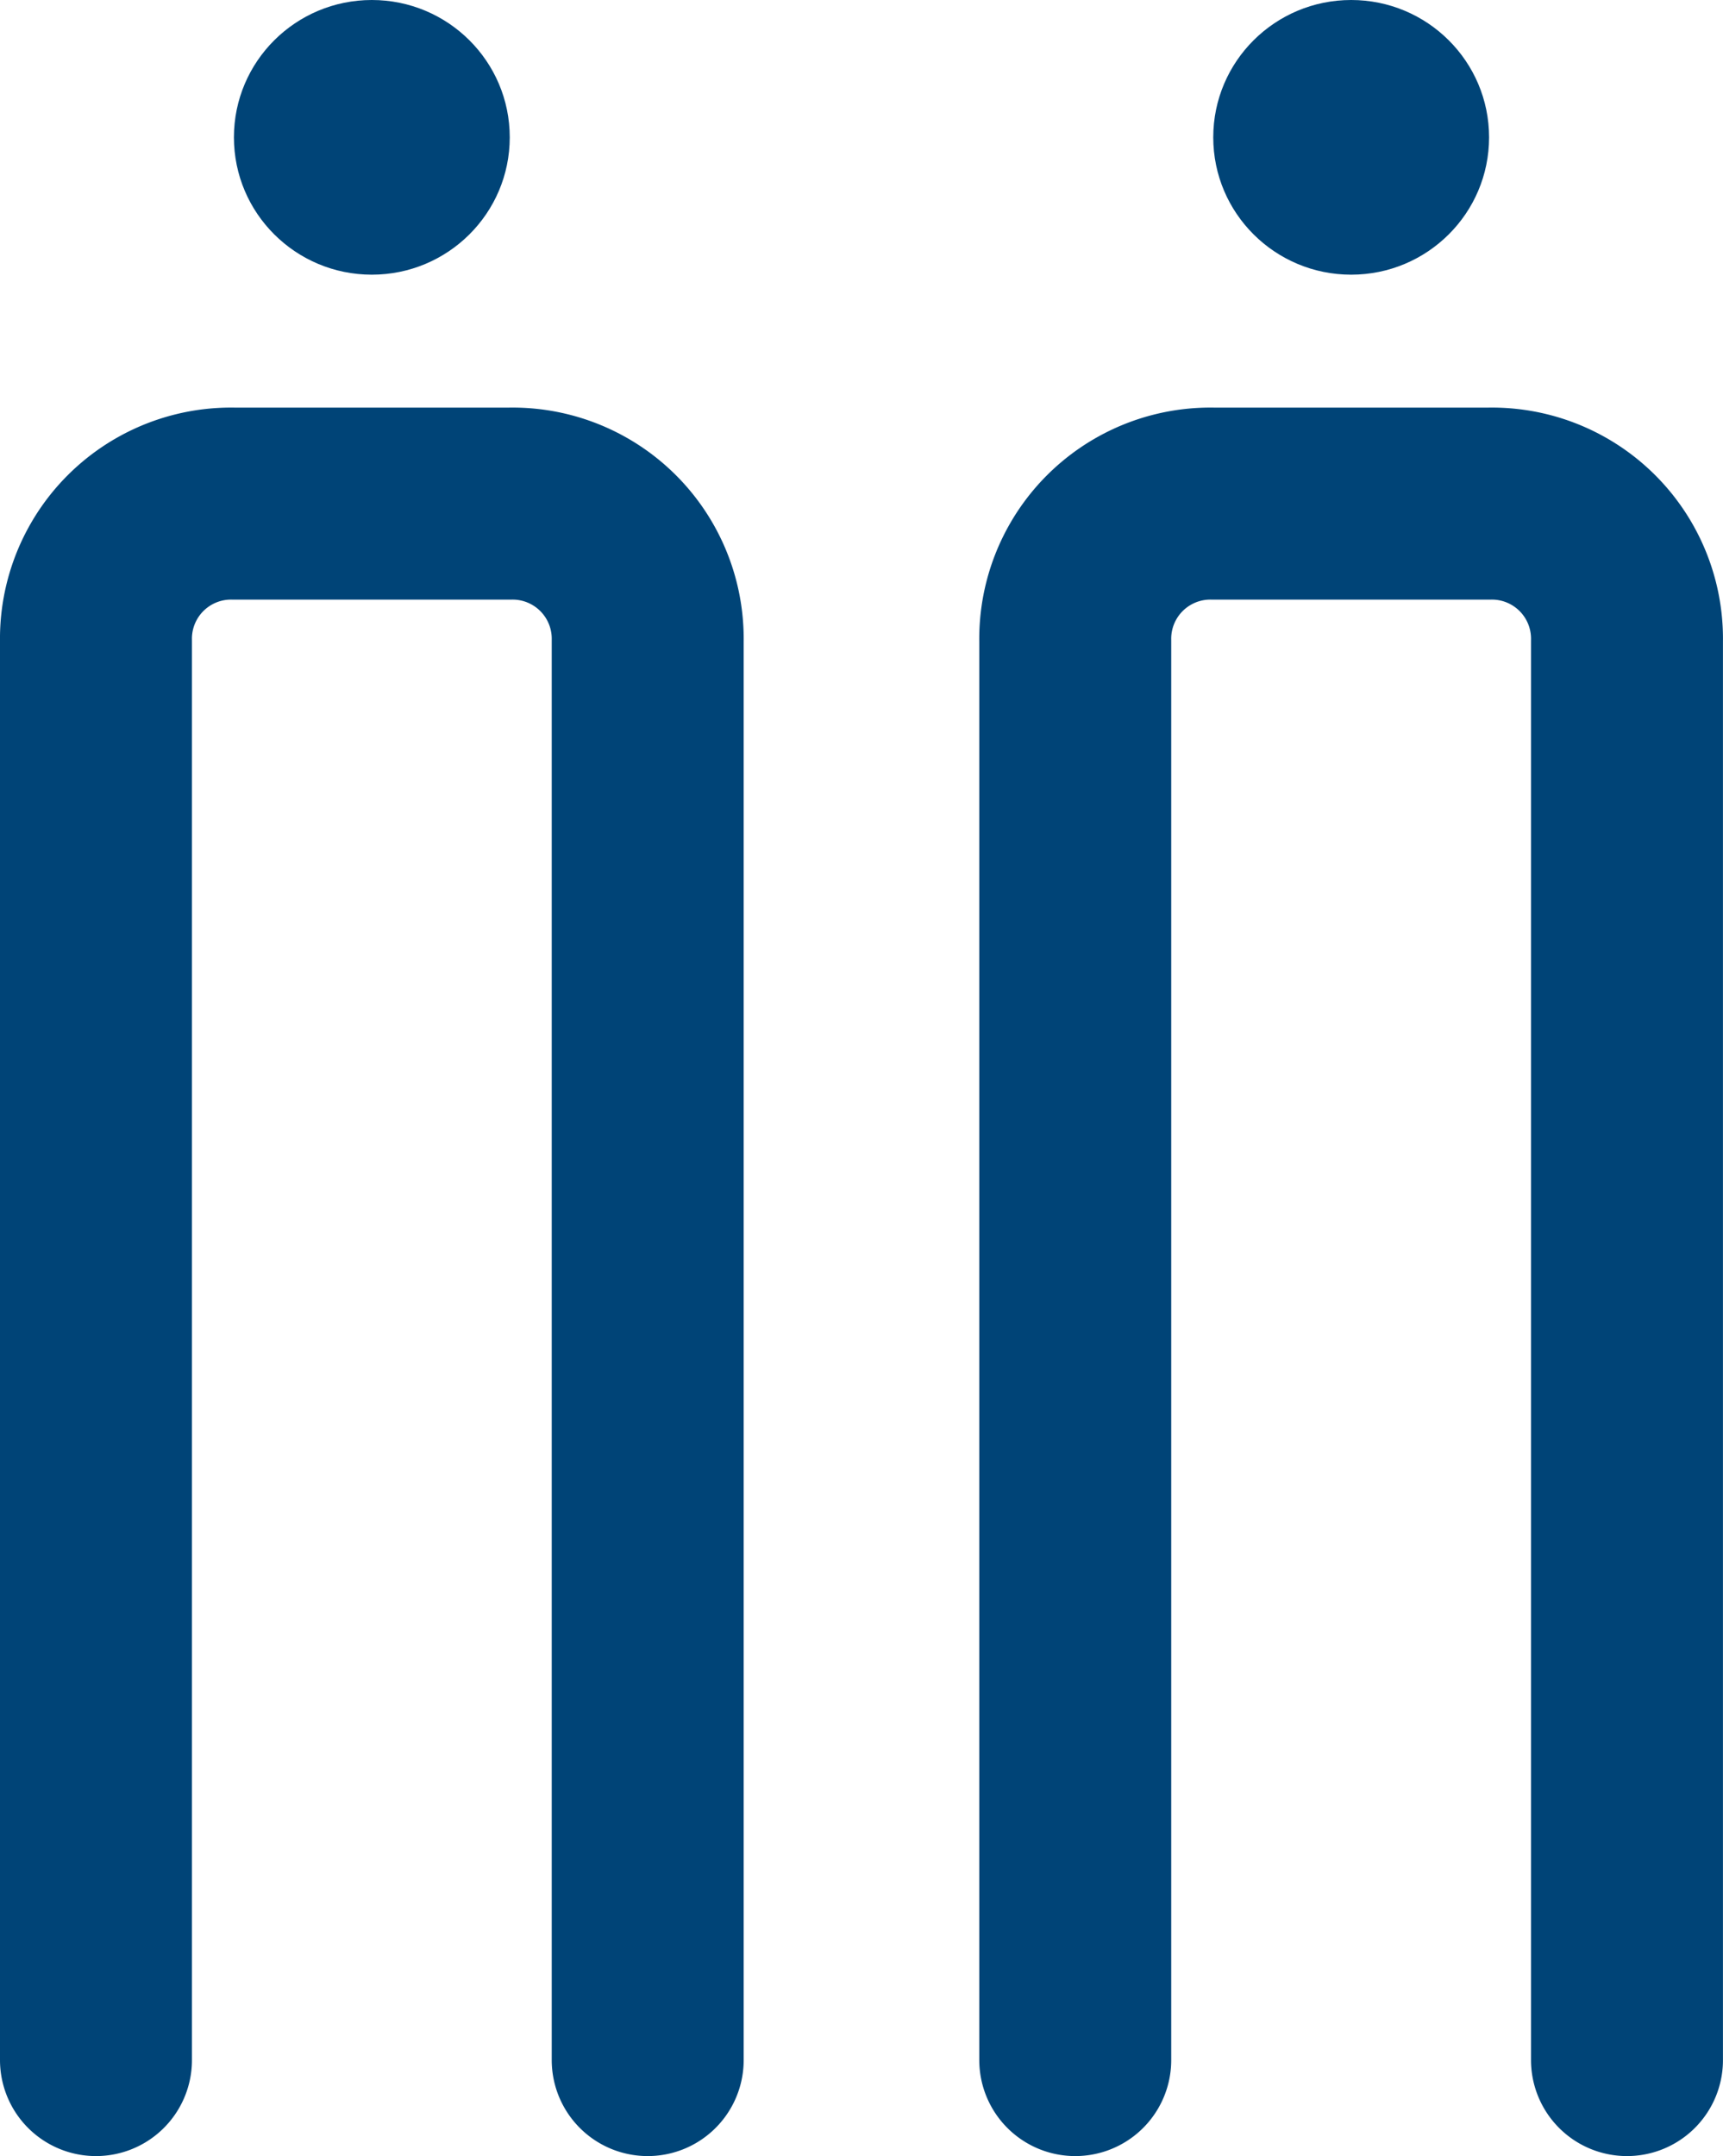
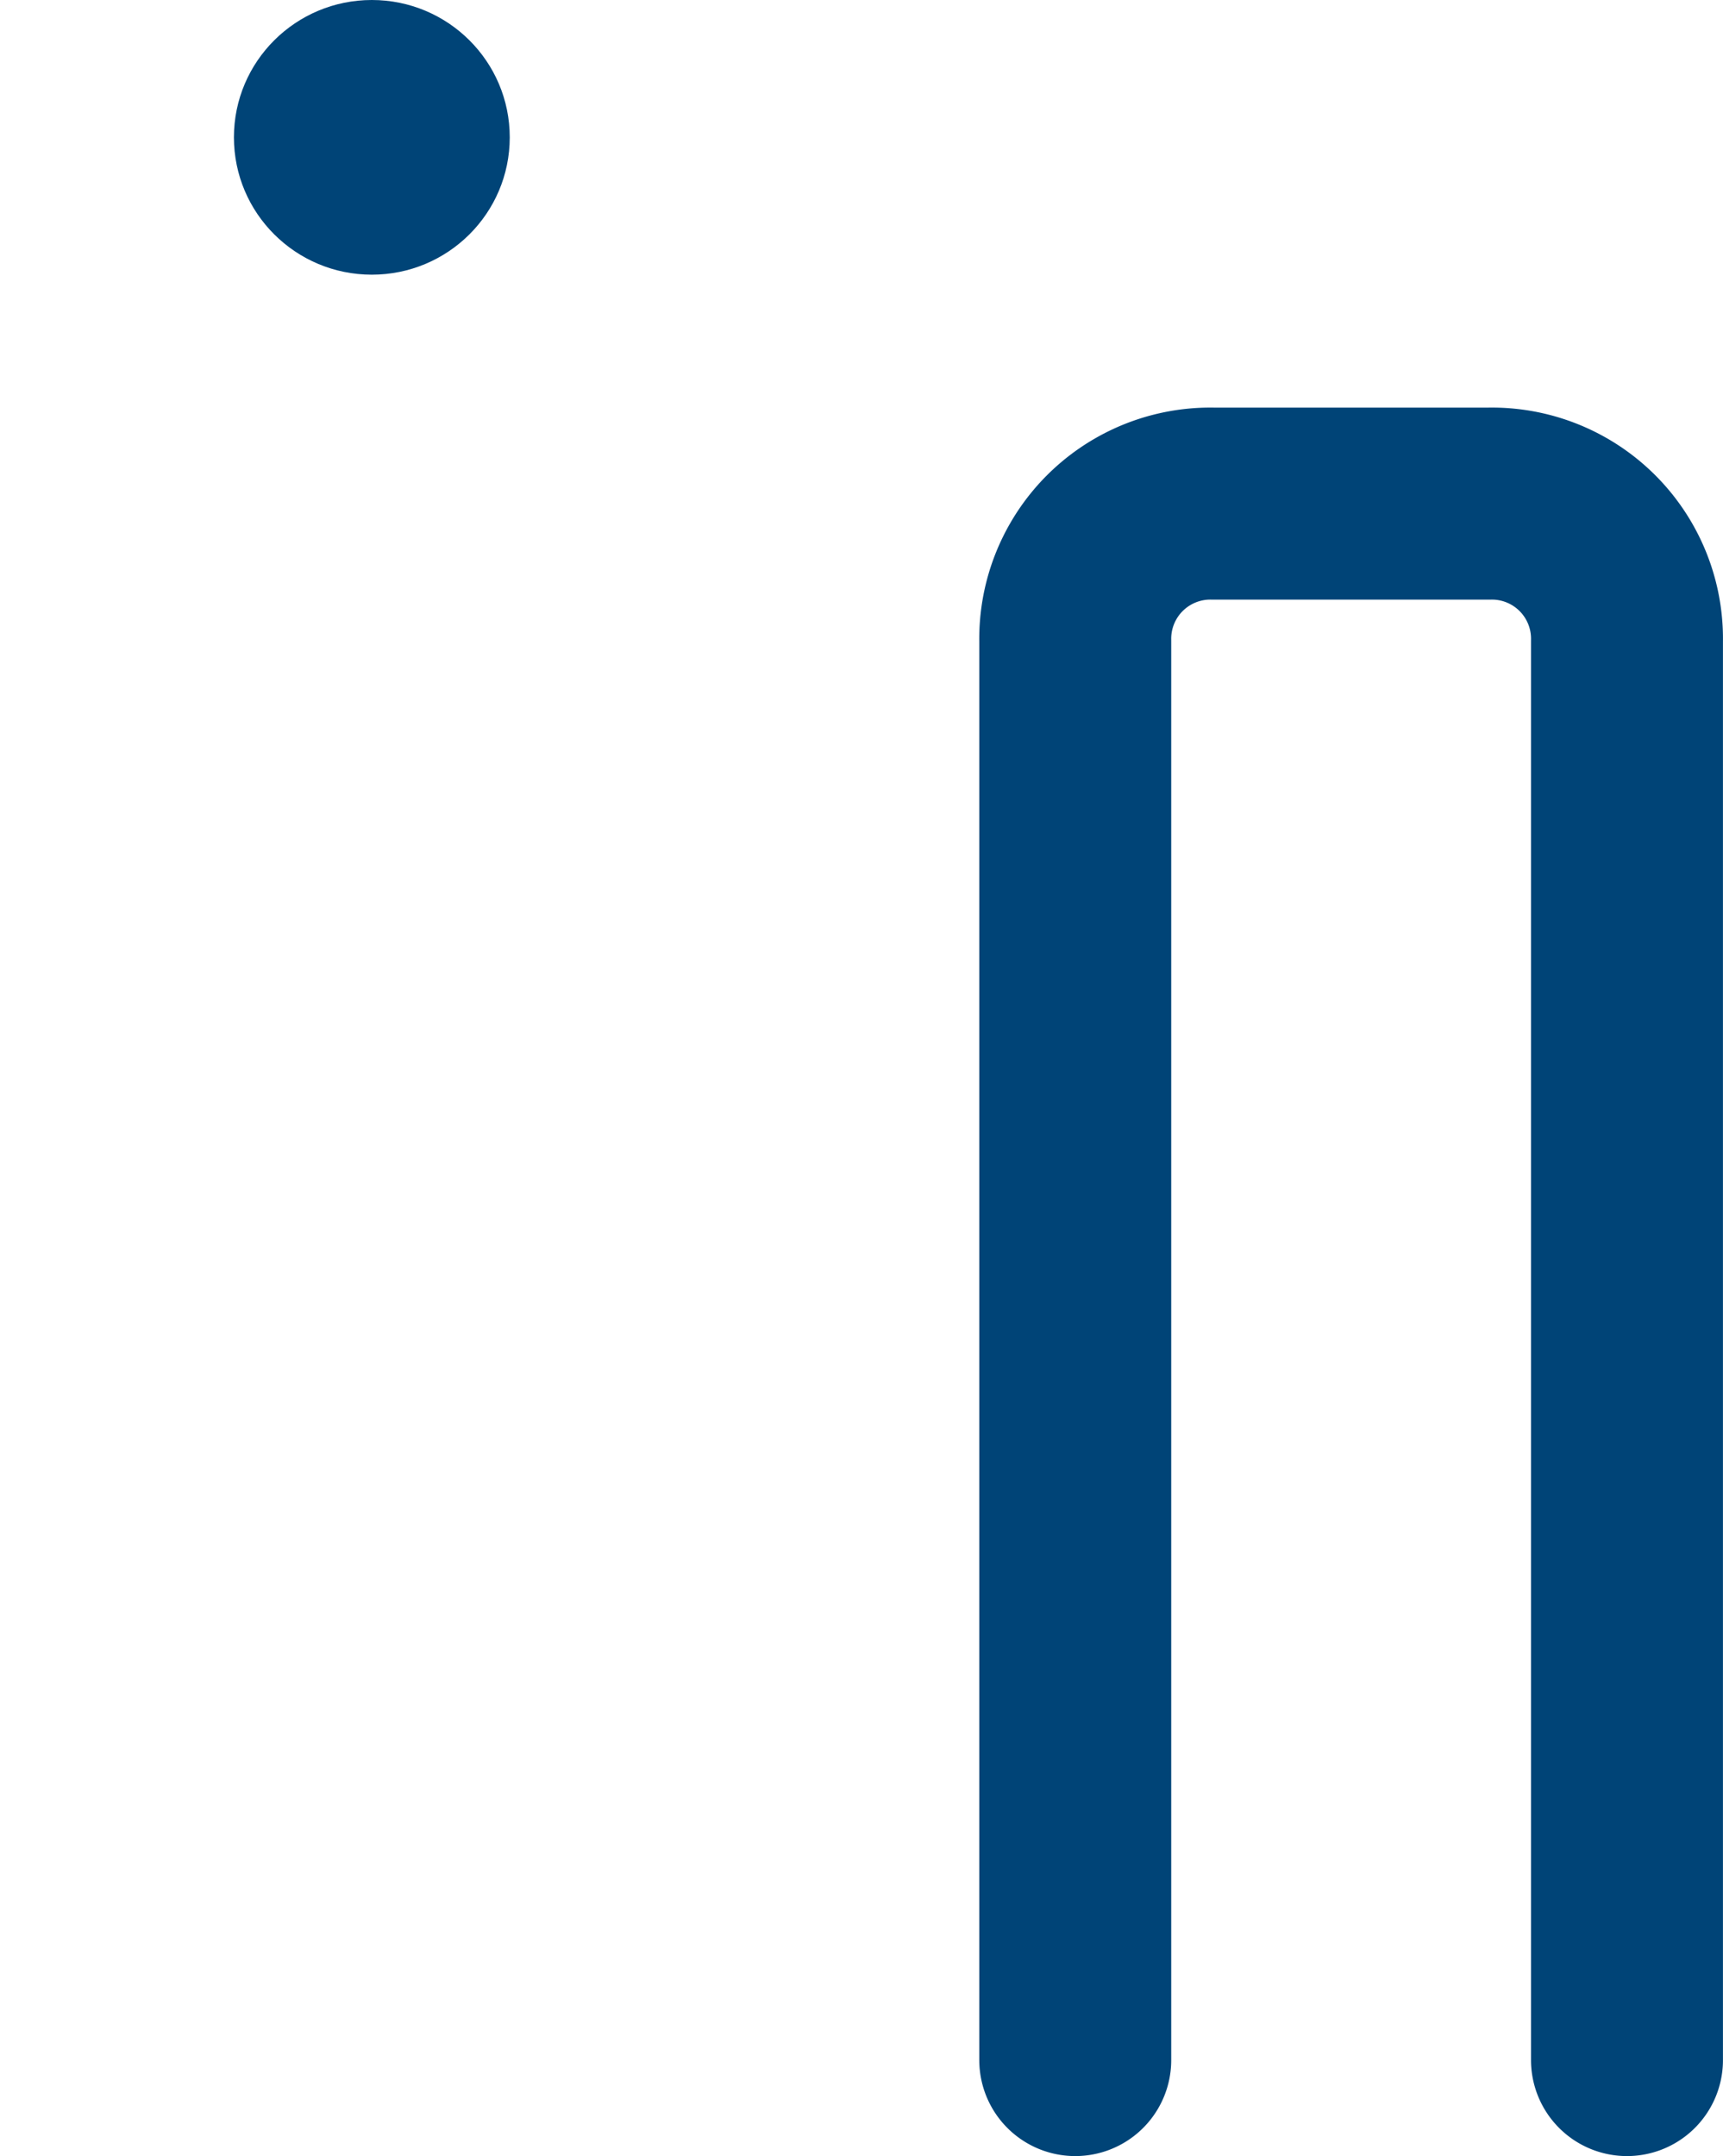
<svg xmlns="http://www.w3.org/2000/svg" width="35.907" height="44.914" viewBox="0 0 35.907 44.914">
  <defs>
    <style>.a{fill:none;stroke:#047;stroke-linecap:round;stroke-linejoin:round;stroke-width:4px;}.b{fill:#047;}</style>
  </defs>
-   <path class="a" d="M8.477,44.68V15.117a2.815,2.815,0,0,1,2.874-2.86H17.1a2.816,2.816,0,0,1,2.875,2.86V44.68" transform="translate(-6.477 -1.766)" />
  <ellipse class="b" cx="7.749" cy="2.861" rx="2.874" ry="2.861" />
  <path class="a" d="M28.885,44.68V15.117a2.816,2.816,0,0,1,2.875-2.86h5.749a2.815,2.815,0,0,1,2.874,2.86V44.68" transform="translate(-6.477 -1.766)" />
-   <ellipse class="b" cx="28.158" cy="2.861" rx="2.874" ry="2.861" />
</svg>